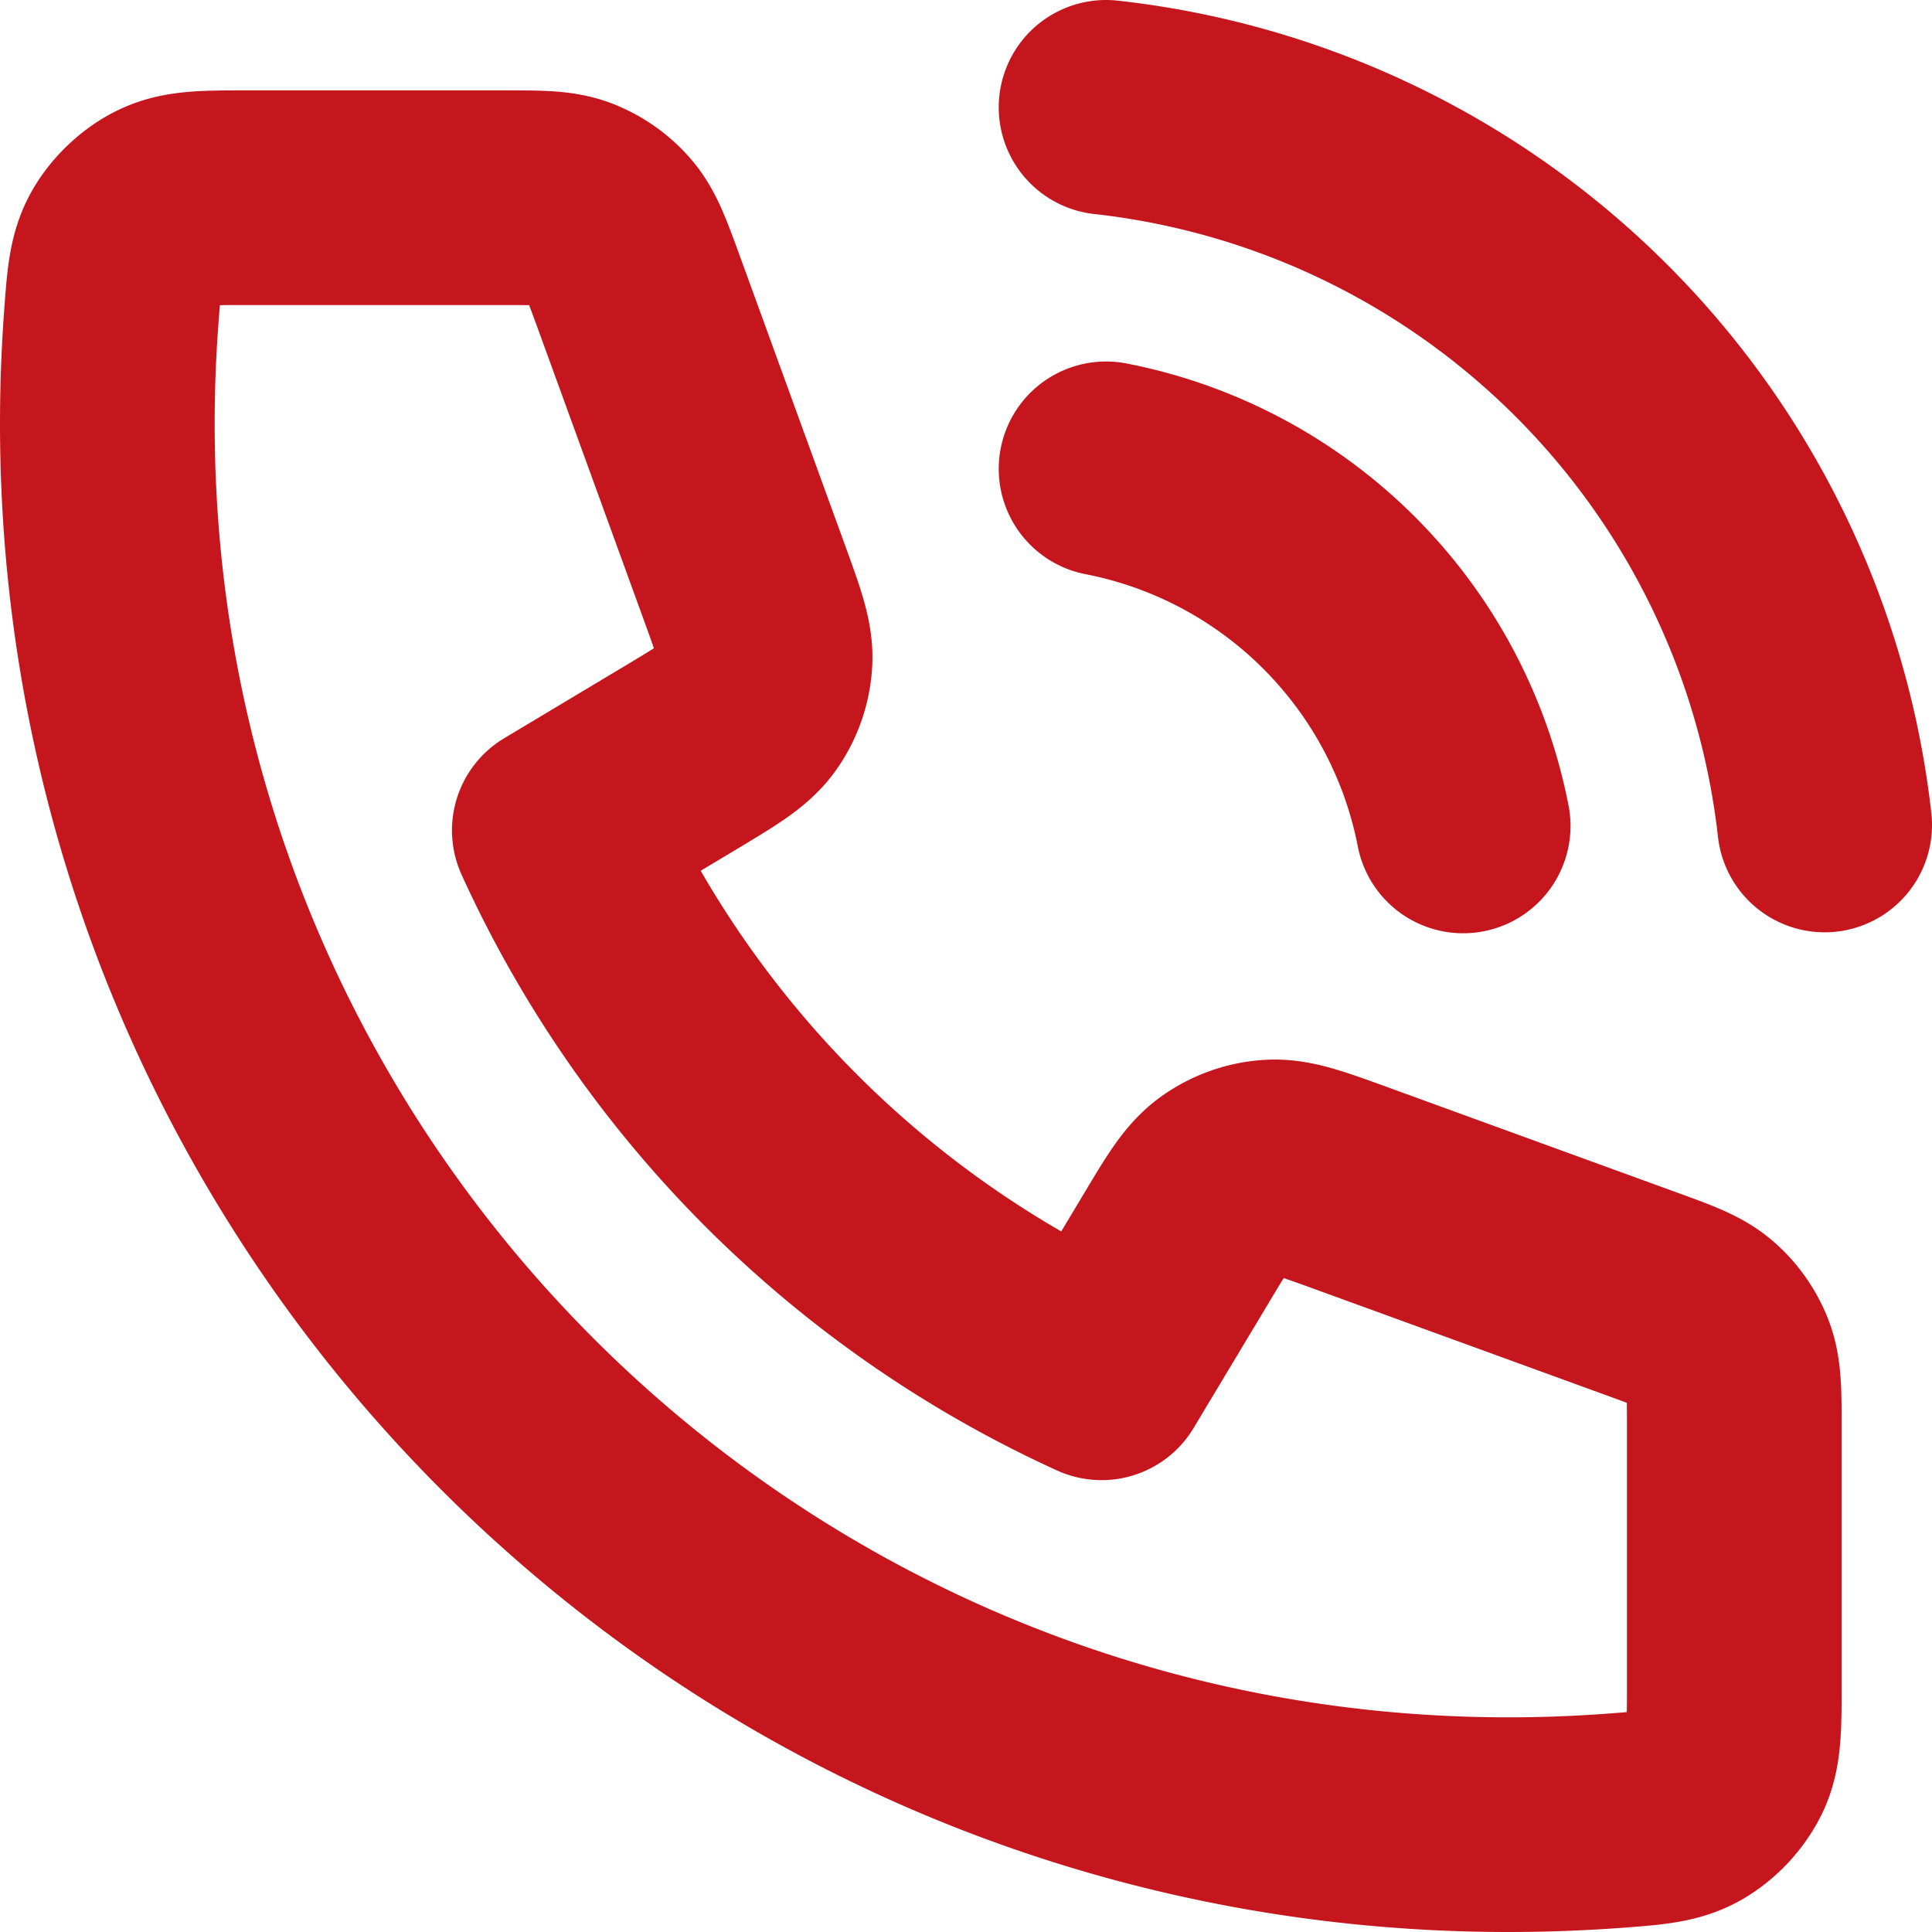
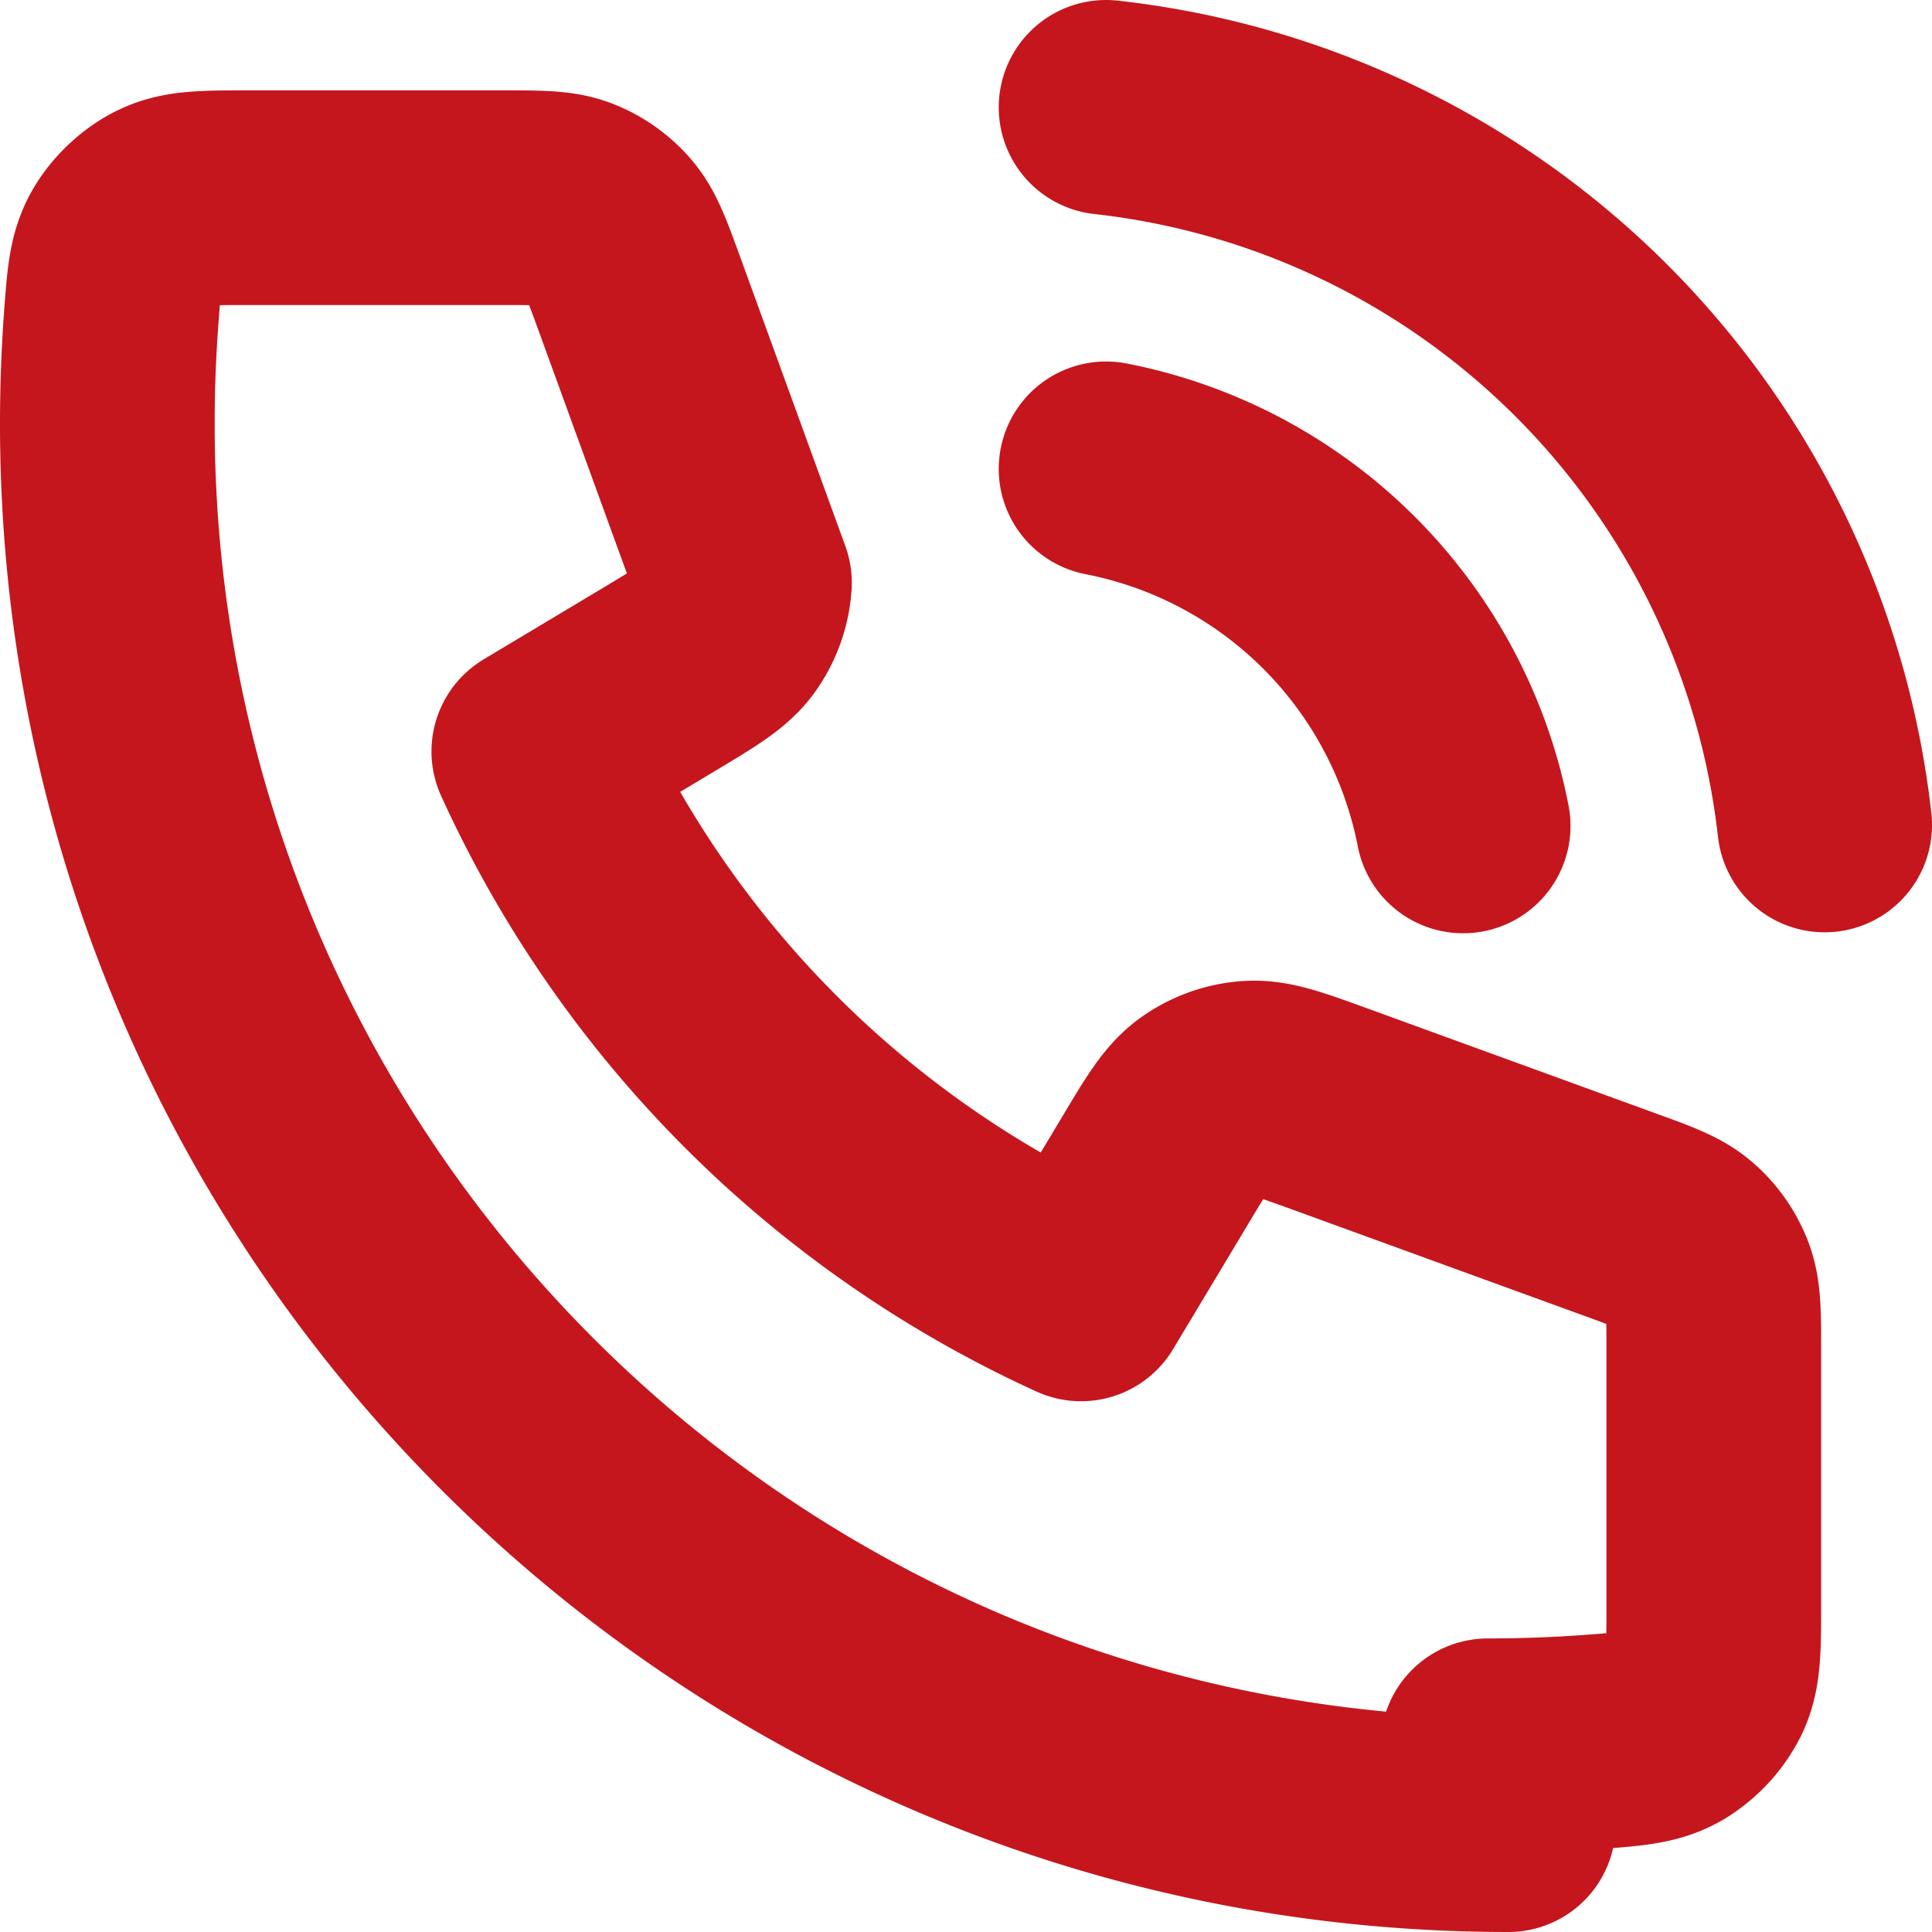
<svg xmlns="http://www.w3.org/2000/svg" width="18" height="18" fill="none">
-   <path d="M10.305 4.368a4.21 4.21 0 013.327 3.327M10.305 1A7.579 7.579 0 0117 7.686M14.053 17C6.843 17 1 11.156 1 3.947c0-.325.012-.647.035-.967.027-.366.04-.55.137-.716.08-.138.22-.27.364-.338.173-.084.375-.084.78-.084h2.372c.34 0 .51 0 .656.056.128.05.243.13.333.234.103.118.16.277.277.597l.982 2.7c.135.372.203.558.191.735a.842.842 0 01-.153.432c-.102.144-.272.246-.611.45l-1.152.69a10.19 10.19 0 005.052 5.054l.692-1.153c.203-.34.305-.509.45-.611a.842.842 0 01.431-.153c.177-.012.363.056.734.19l2.7.983c.32.116.48.174.598.277.104.09.184.205.234.333.056.146.056.316.056.656v2.373c0 .404 0 .606-.084.78a.893.893 0 01-.338.363c-.167.096-.35.11-.716.137-.32.023-.642.035-.967.035z" stroke="#C5161D" stroke-width="2" stroke-linecap="round" stroke-linejoin="round" />
+   <path d="M10.305 4.368a4.21 4.21 0 013.327 3.327M10.305 1A7.579 7.579 0 0117 7.686M14.053 17C6.843 17 1 11.156 1 3.947c0-.325.012-.647.035-.967.027-.366.04-.55.137-.716.08-.138.22-.27.364-.338.173-.084.375-.084.78-.084h2.372c.34 0 .51 0 .656.056.128.05.243.13.333.234.103.118.16.277.277.597l.982 2.7a.842.842 0 01-.153.432c-.102.144-.272.246-.611.45l-1.152.69a10.19 10.19 0 005.052 5.054l.692-1.153c.203-.34.305-.509.45-.611a.842.842 0 01.431-.153c.177-.012.363.056.734.19l2.7.983c.32.116.48.174.598.277.104.09.184.205.234.333.056.146.056.316.056.656v2.373c0 .404 0 .606-.084.78a.893.893 0 01-.338.363c-.167.096-.35.11-.716.137-.32.023-.642.035-.967.035z" stroke="#C5161D" stroke-width="2" stroke-linecap="round" stroke-linejoin="round" />
</svg>